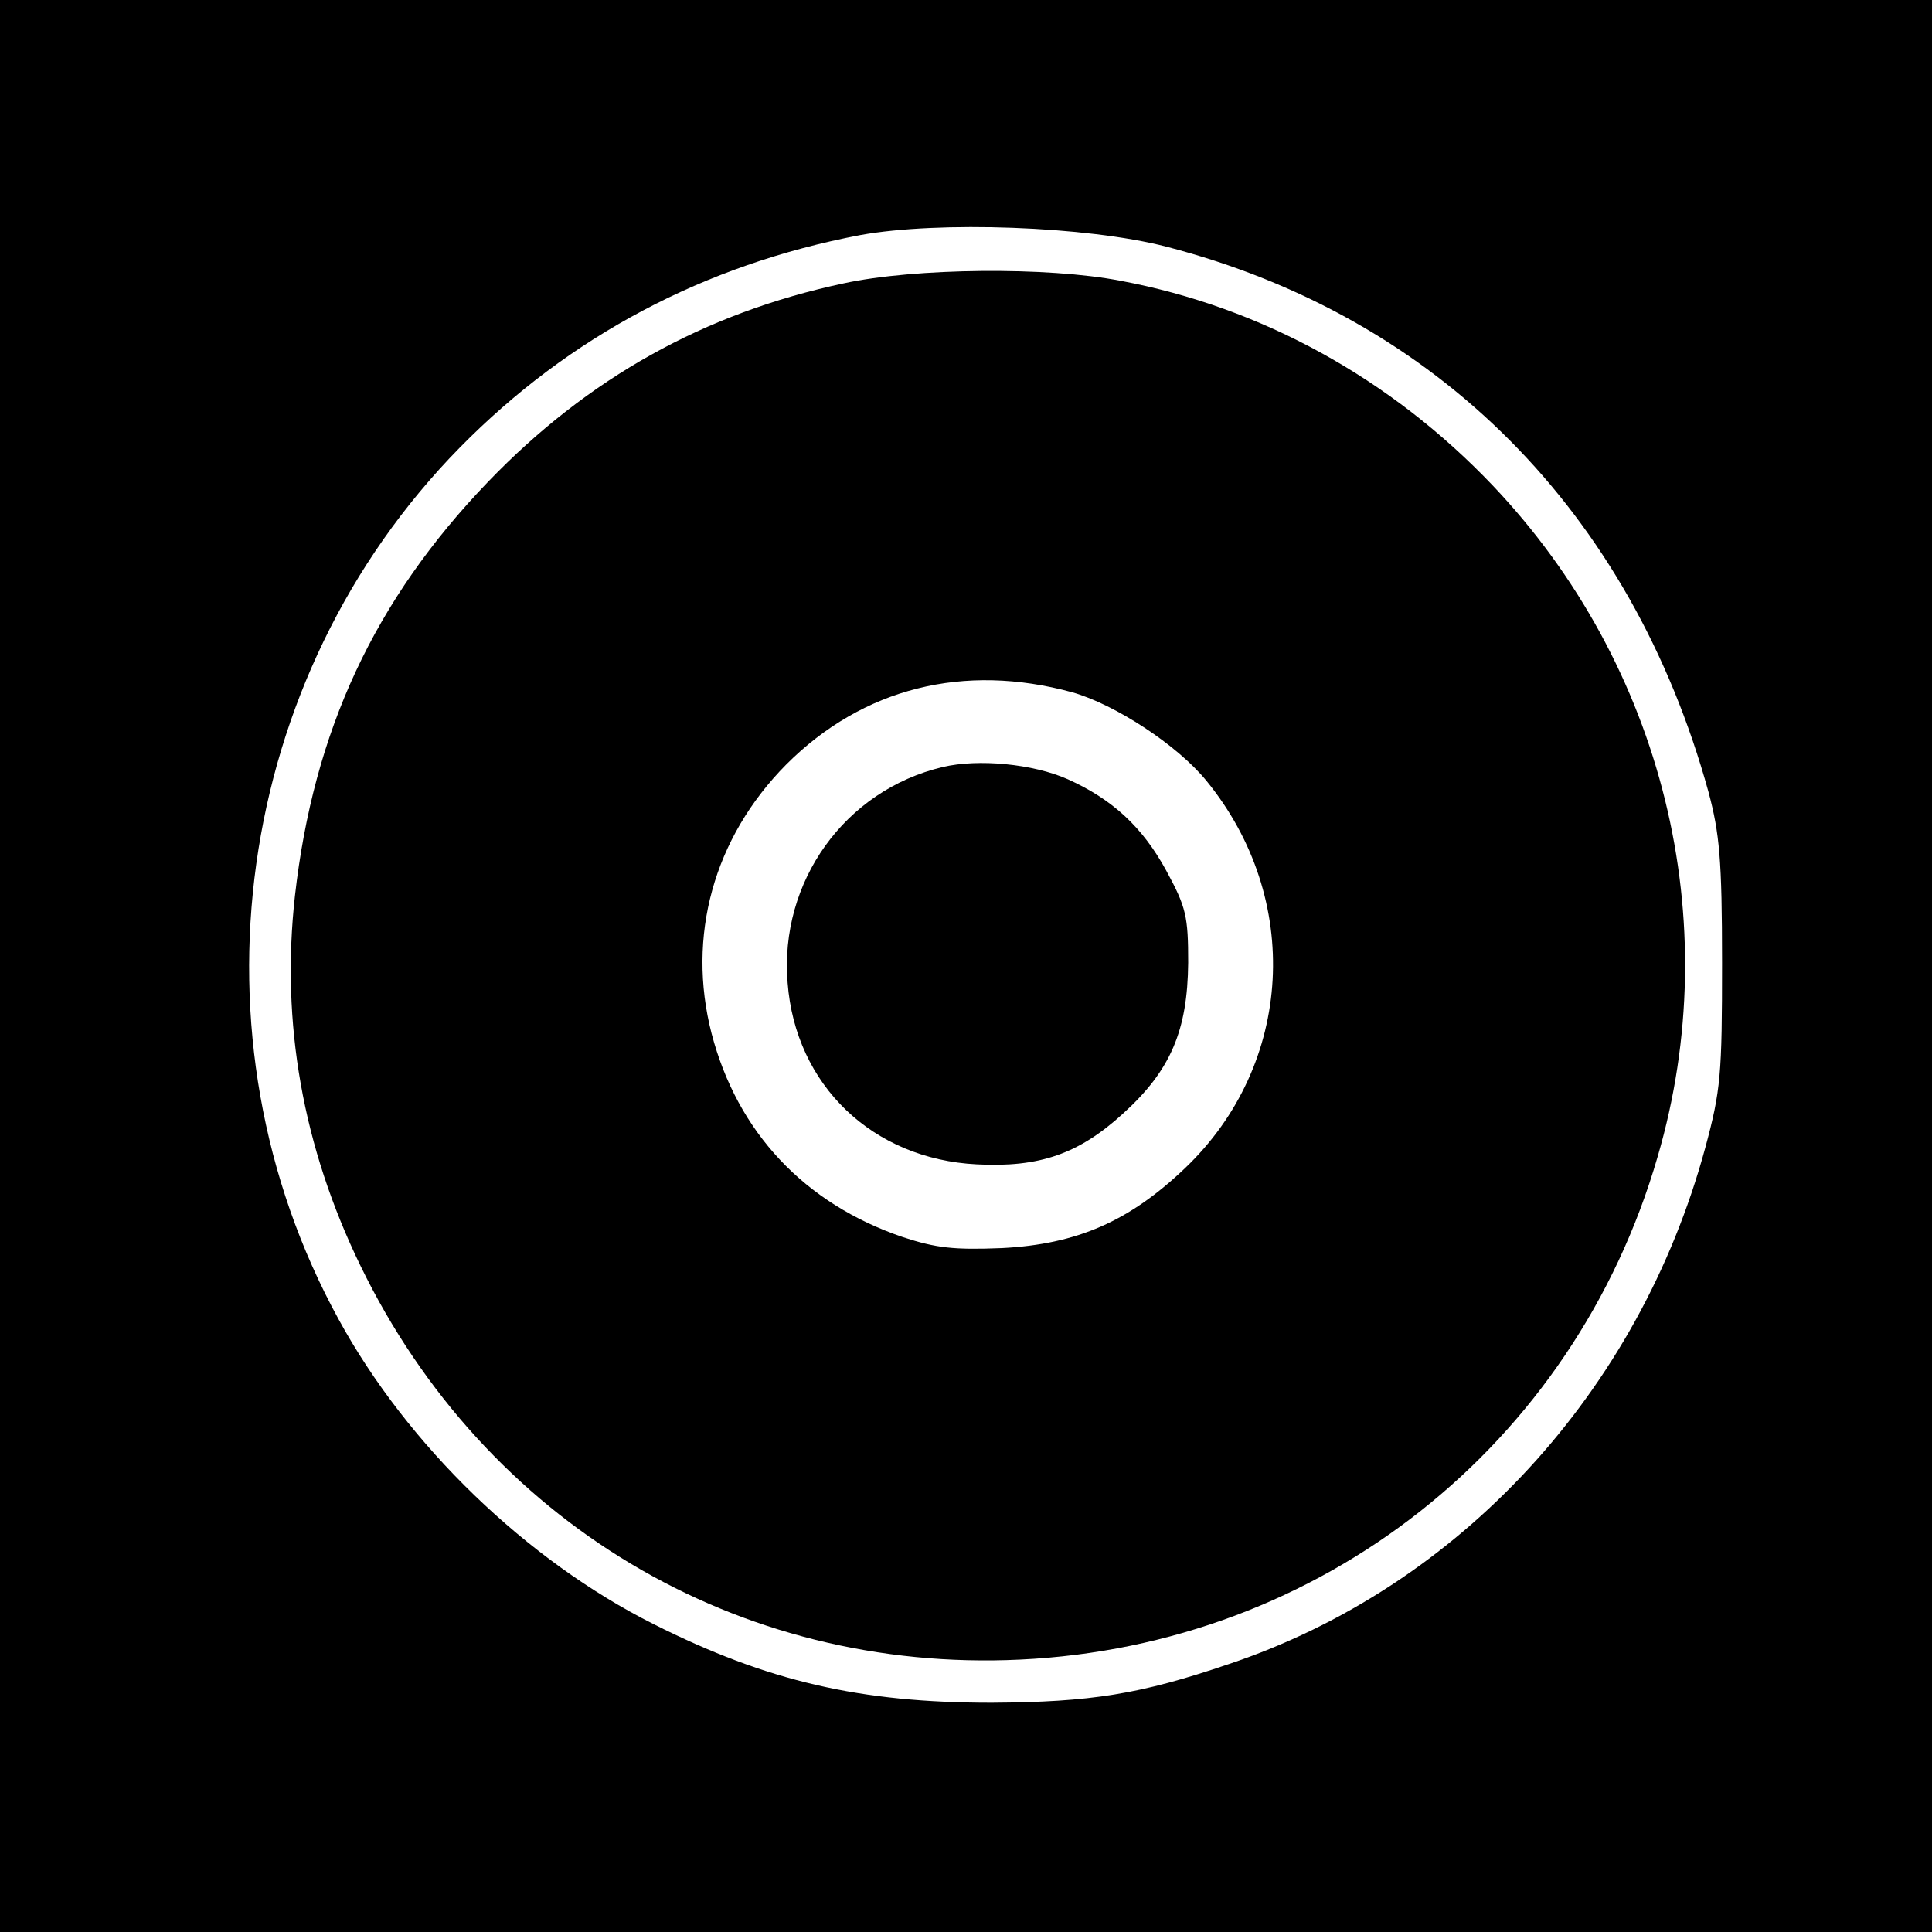
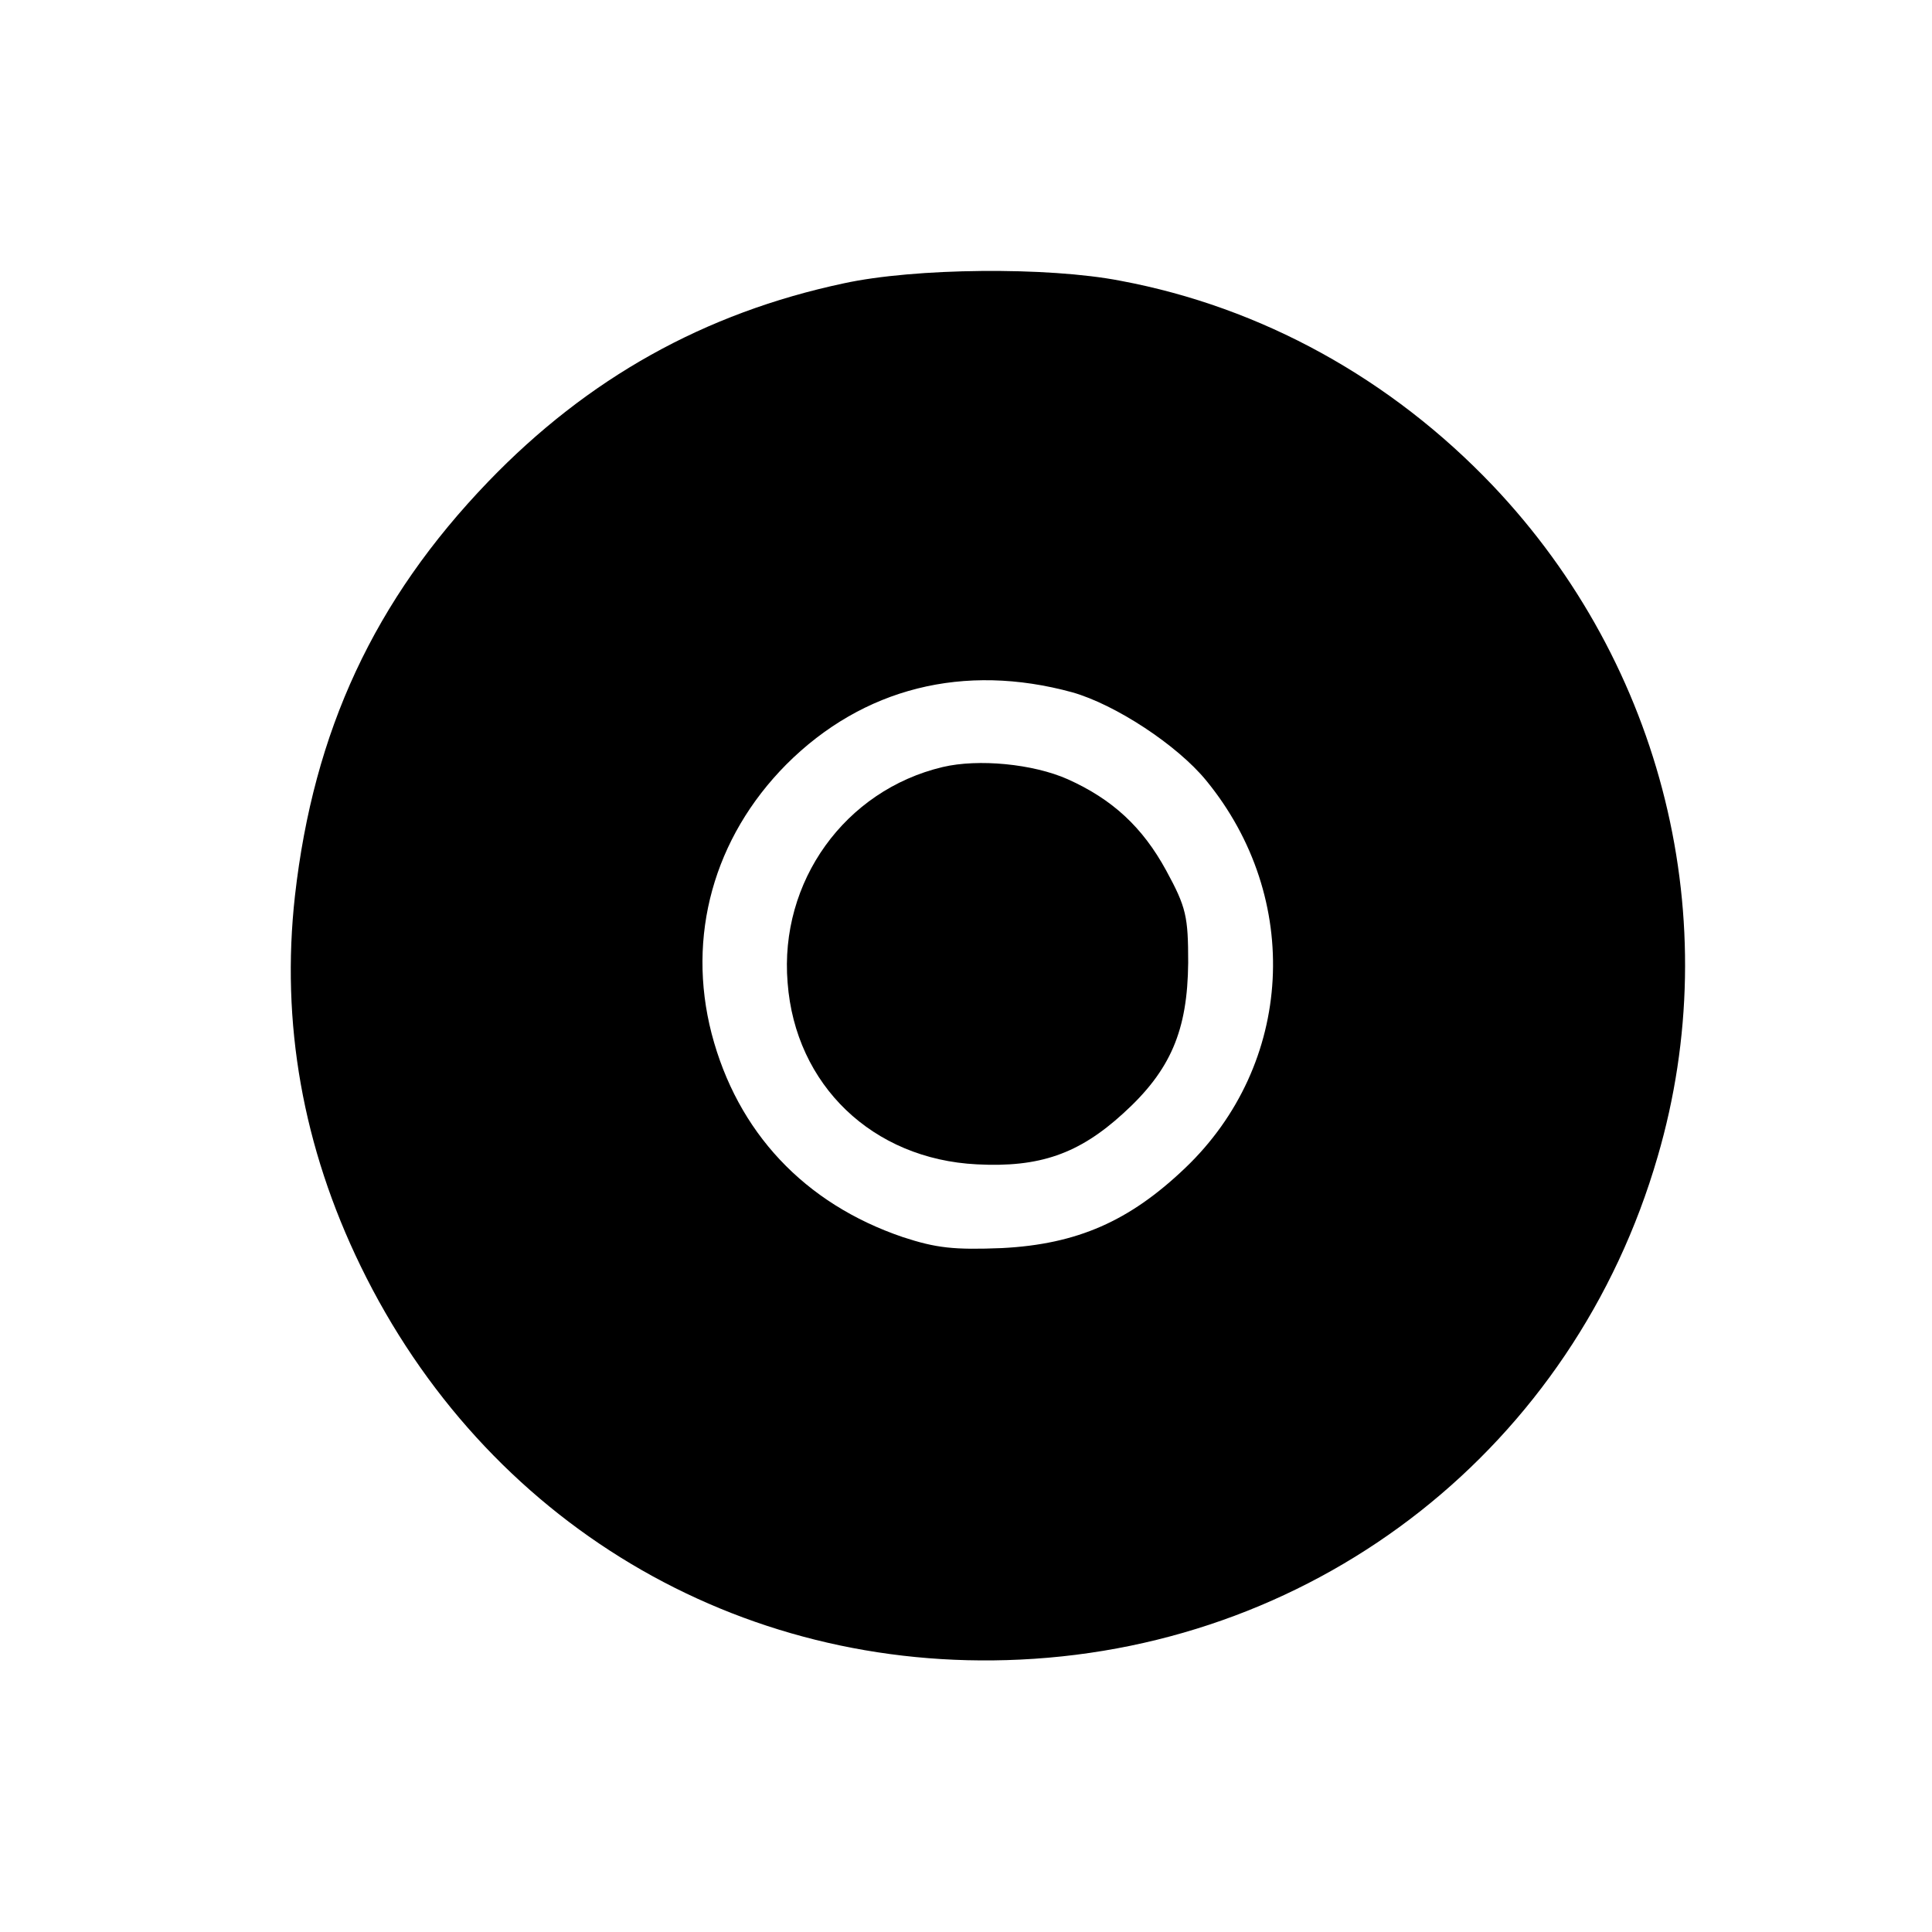
<svg xmlns="http://www.w3.org/2000/svg" version="1.0" width="300pt" height="300pt" viewBox="0 0 300 300" preserveAspectRatio="xMidYMid meet">
  <g transform="translate(0,300) scale(0.1,-0.1)" fill="#000000" stroke="none">
-     <path d="M0 1500 l0 -1500 1500 0 1500 0 0 1500 0 1500 -1500 0 -1500 0 0 -1500z m1811 1117 c421 -109 722 -412 842 -847 17 -64 21 -104 21 -265 0 -174 -2 -198 -26 -287 -103 -380 -382 -682 -740 -802 -138 -47 -214 -59 -368 -60 -204 0 -348 33 -525 122 -197 99 -382 277 -489 473 -241 439 -163 997 188 1354 170 173 380 284 622 330 121 22 351 14 475 -18z" />
    <path d="M1310 2560 c-216 -46 -397 -147 -552 -308 -177 -184 -271 -387 -300 -643 -22 -197 12 -390 102 -575 193 -397 585 -632 1024 -611 467 22 860 332 990 781 107 366 9 763 -256 1042 -158 166 -359 277 -578 318 -113 22 -320 20 -430 -4z m355 -635 c67 -19 163 -82 208 -137 150 -183 136 -441 -33 -602 -86 -82 -167 -118 -284 -124 -75 -3 -102 0 -154 17 -153 52 -257 163 -297 316 -39 151 3 304 116 418 119 119 276 158 444 112z" />
    <path d="M1464 1809 c-152 -36 -254 -178 -241 -335 12 -159 132 -274 294 -282 97 -5 158 16 227 79 74 67 100 129 101 234 0 72 -3 86 -34 143 -37 68 -84 111 -153 142 -54 24 -139 32 -194 19z" />
  </g>
</svg>